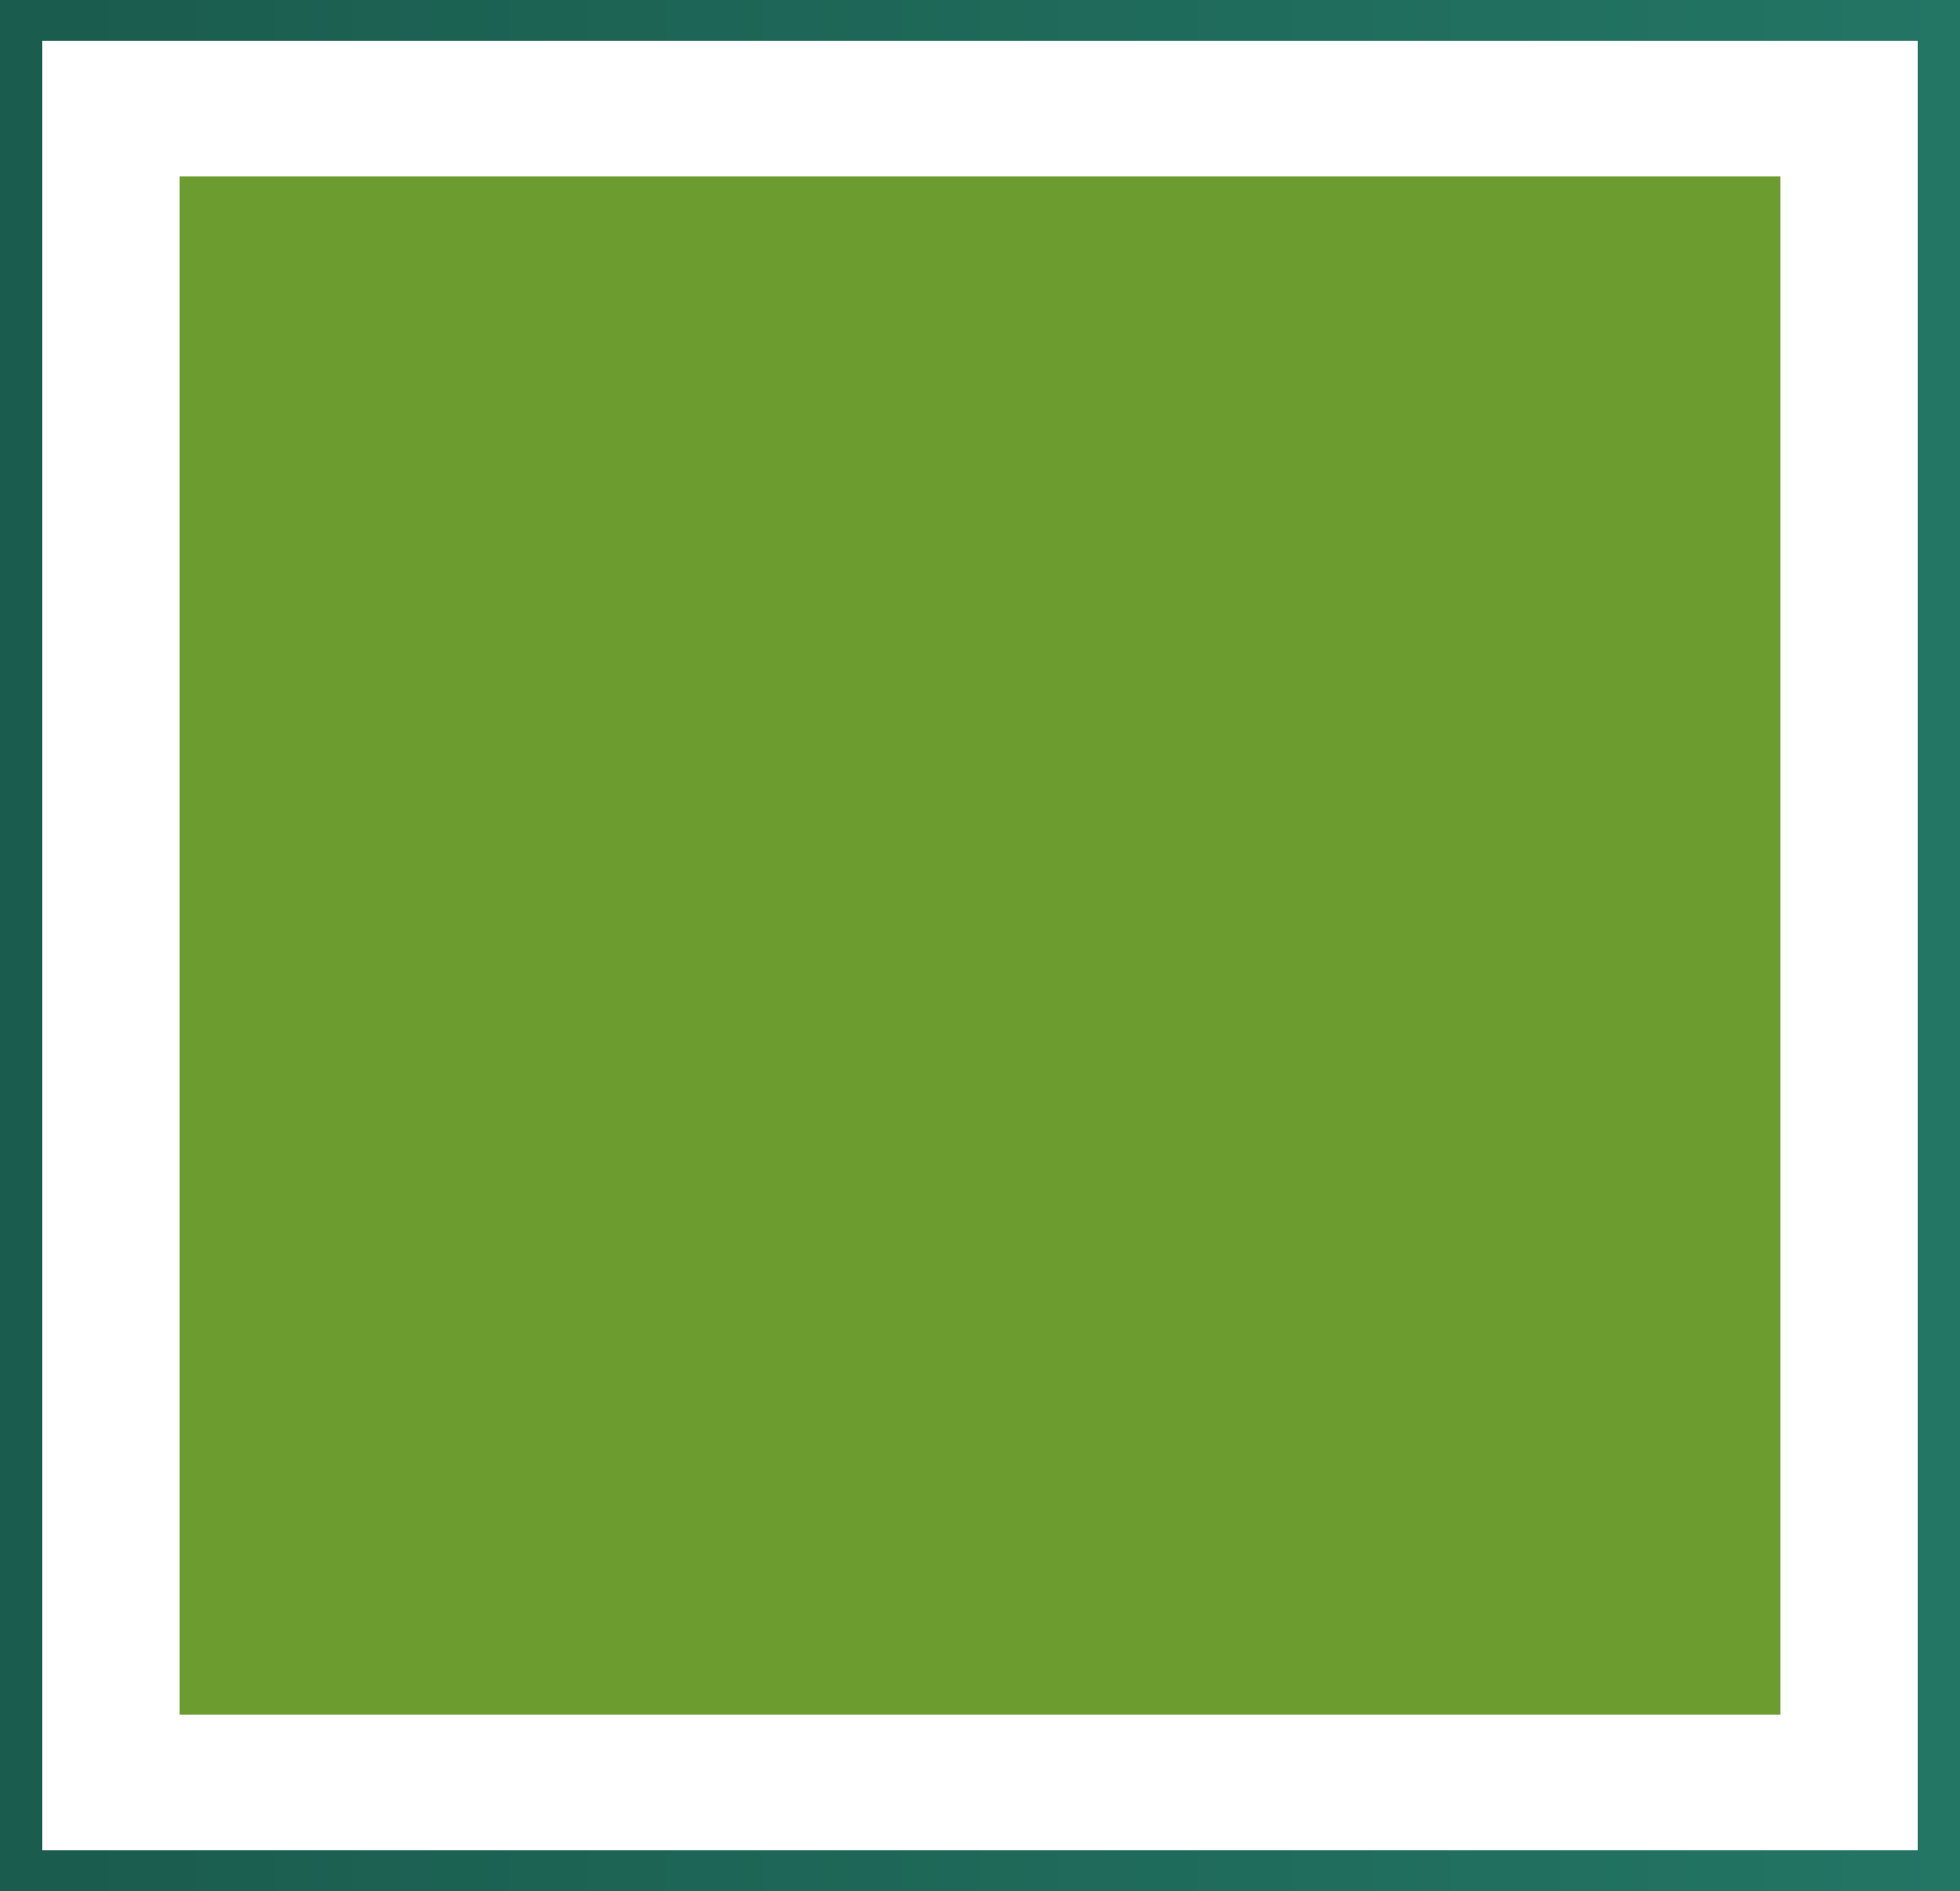
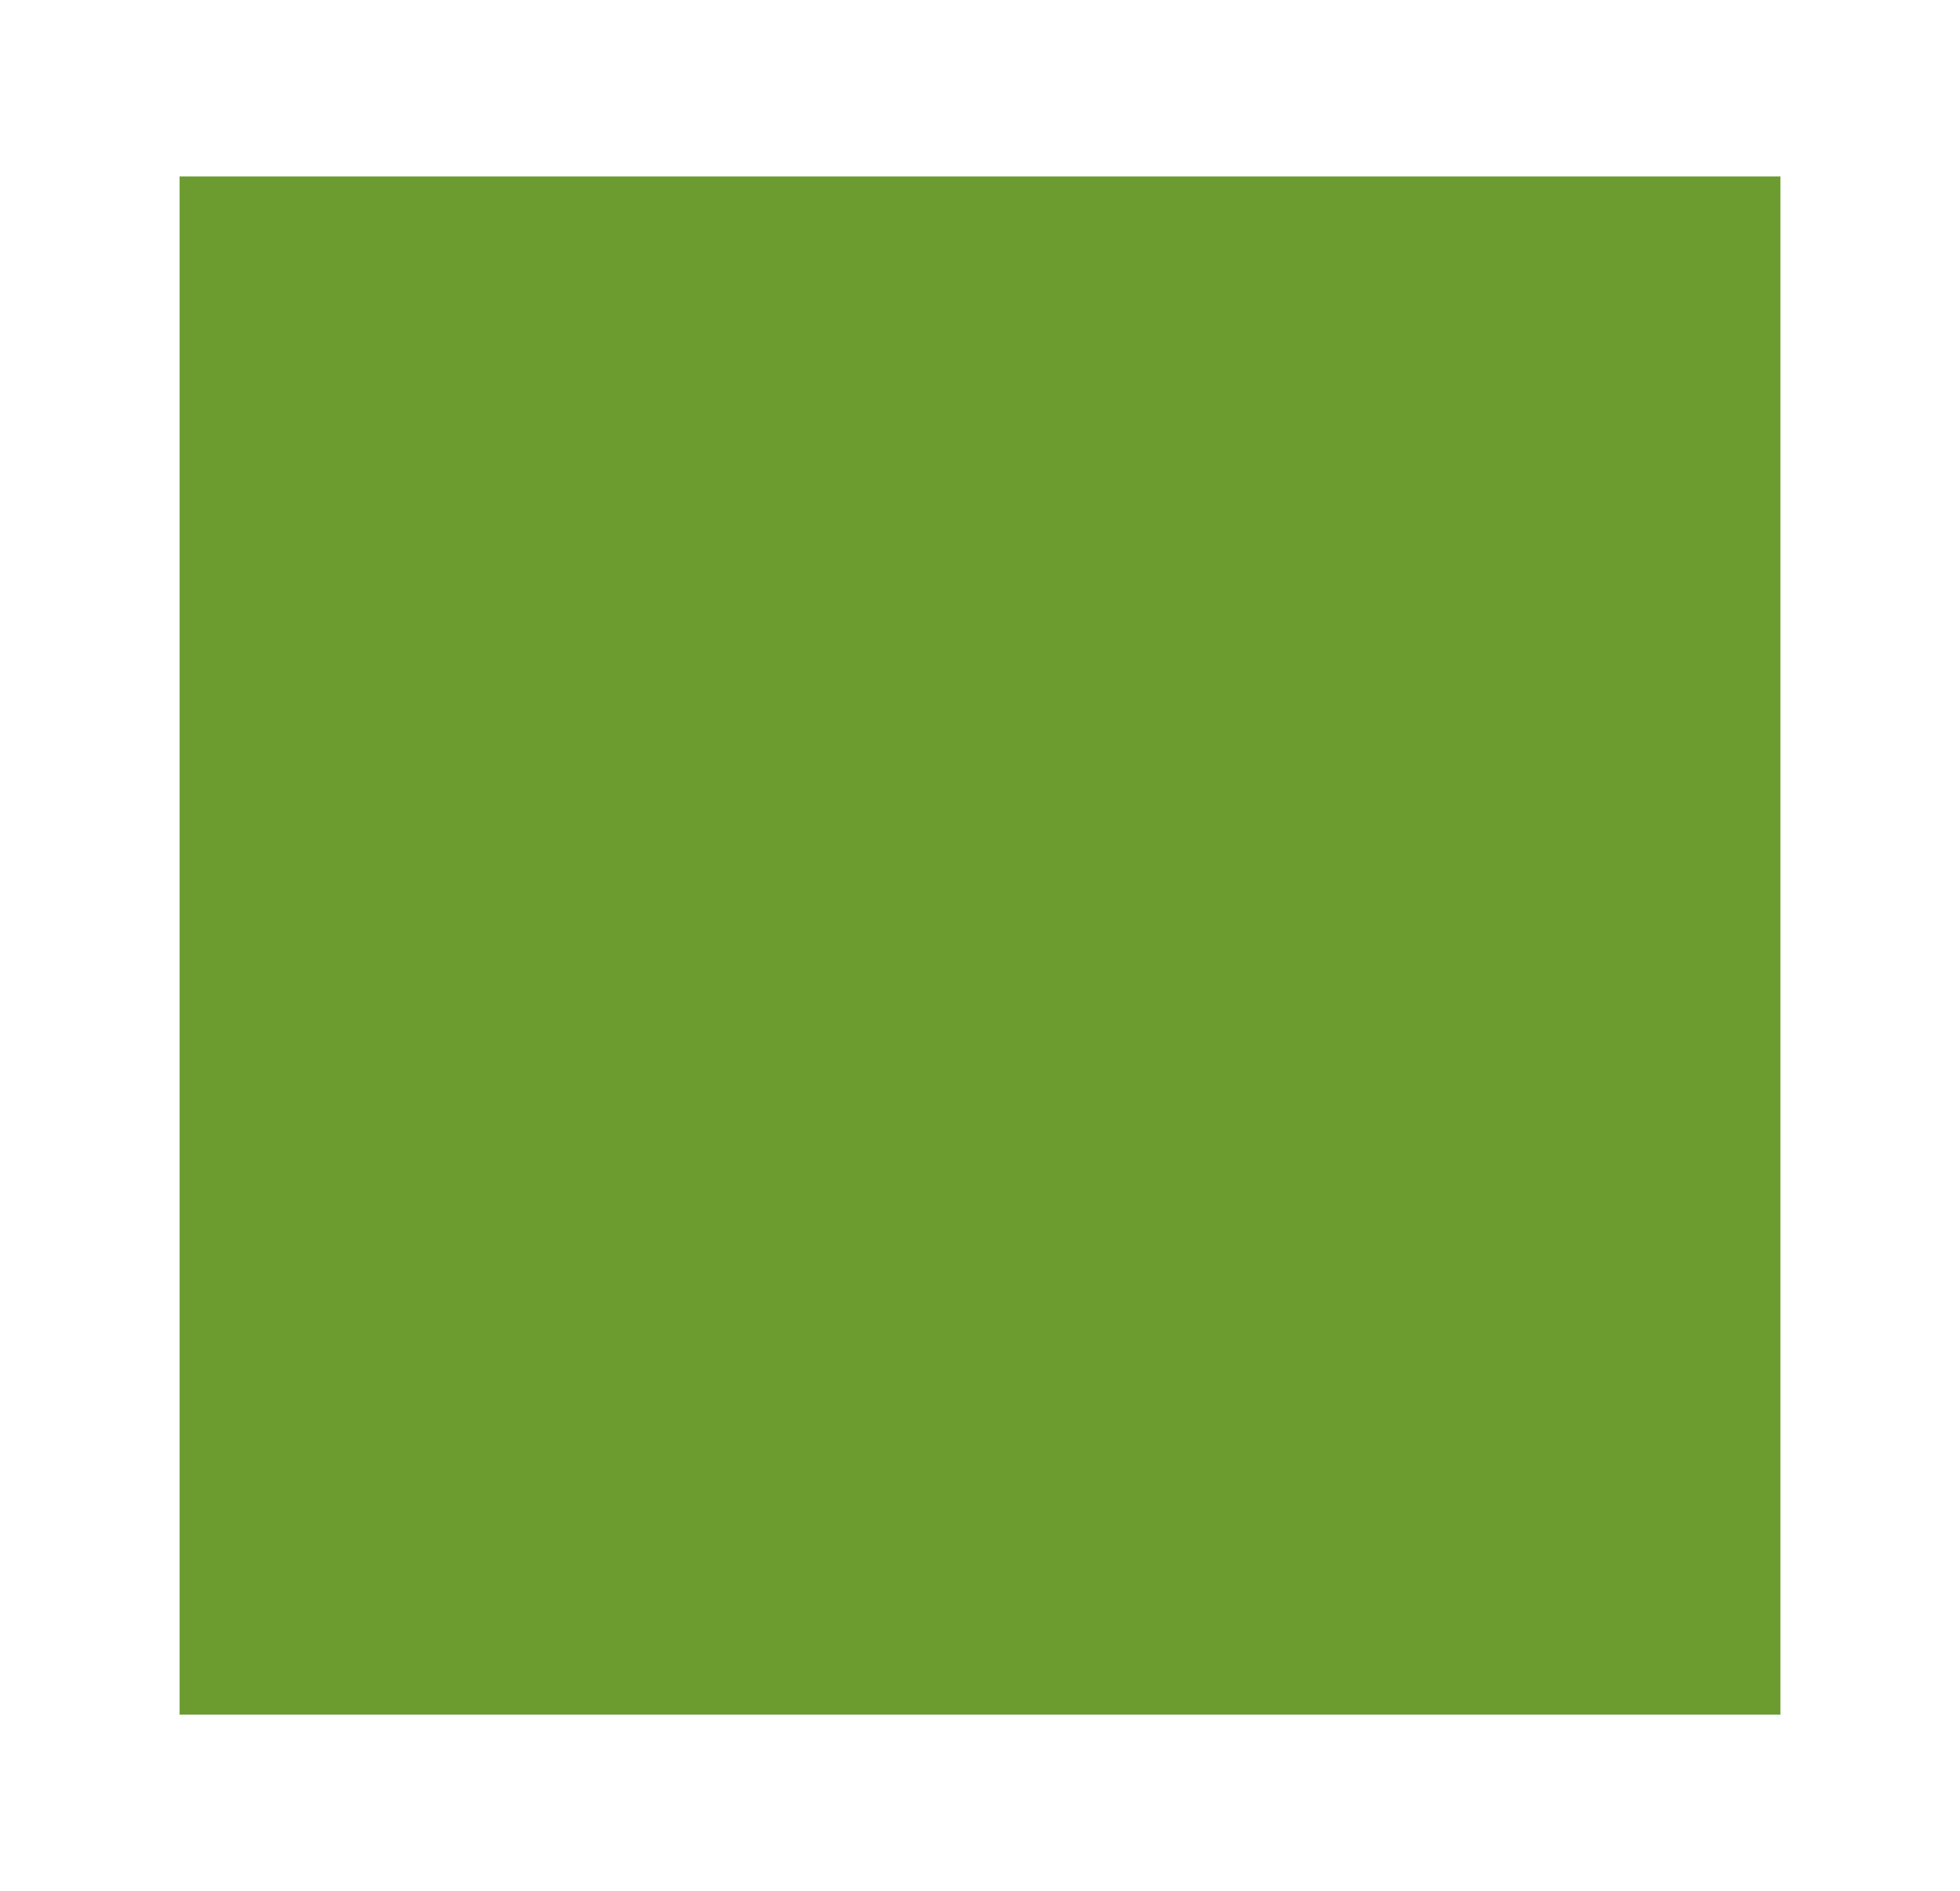
<svg xmlns="http://www.w3.org/2000/svg" id="Layer_2" data-name="Layer 2" viewBox="0 0 37.54 36.22">
  <defs>
    <style>      .cls-1 {        fill: url(#Dégradé_sans_nom_4);      }      .cls-2 {        fill: #6c9c30;      }    </style>
    <linearGradient id="Dégradé_sans_nom_4" data-name="Dégradé sans nom 4" x1="0" y1="18.11" x2="37.54" y2="18.11" gradientUnits="userSpaceOnUse">
      <stop offset="0" stop-color="#1a5c4e" />
      <stop offset="1" stop-color="#237564" />
    </linearGradient>
  </defs>
  <g id="Calque_1" data-name="Calque 1">
    <g>
-       <path class="cls-1" d="M37.54,36.22H0V0h37.54v36.22ZM.81,35.44h35.92V.78H.81v34.66Z" />
      <rect class="cls-2" x="3.44" y="3.38" width="30.66" height="29.46" />
    </g>
  </g>
</svg>